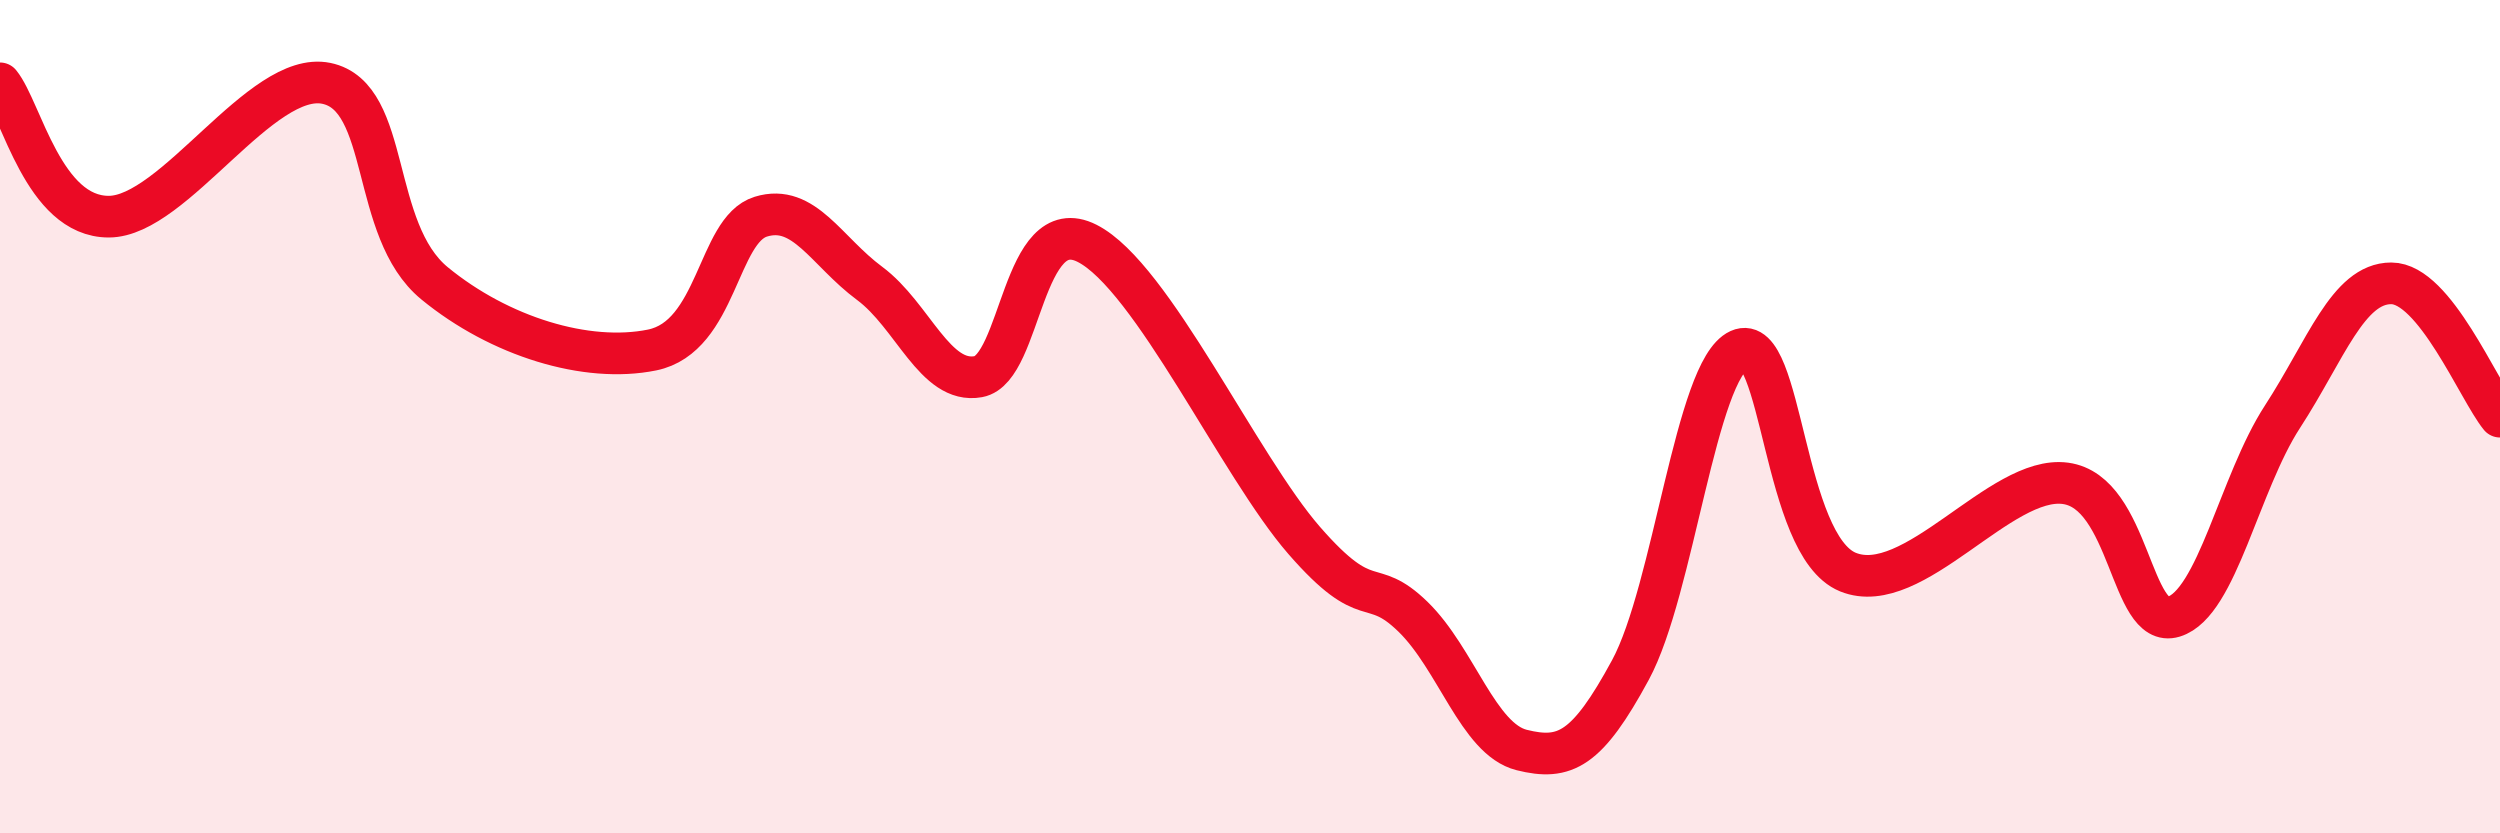
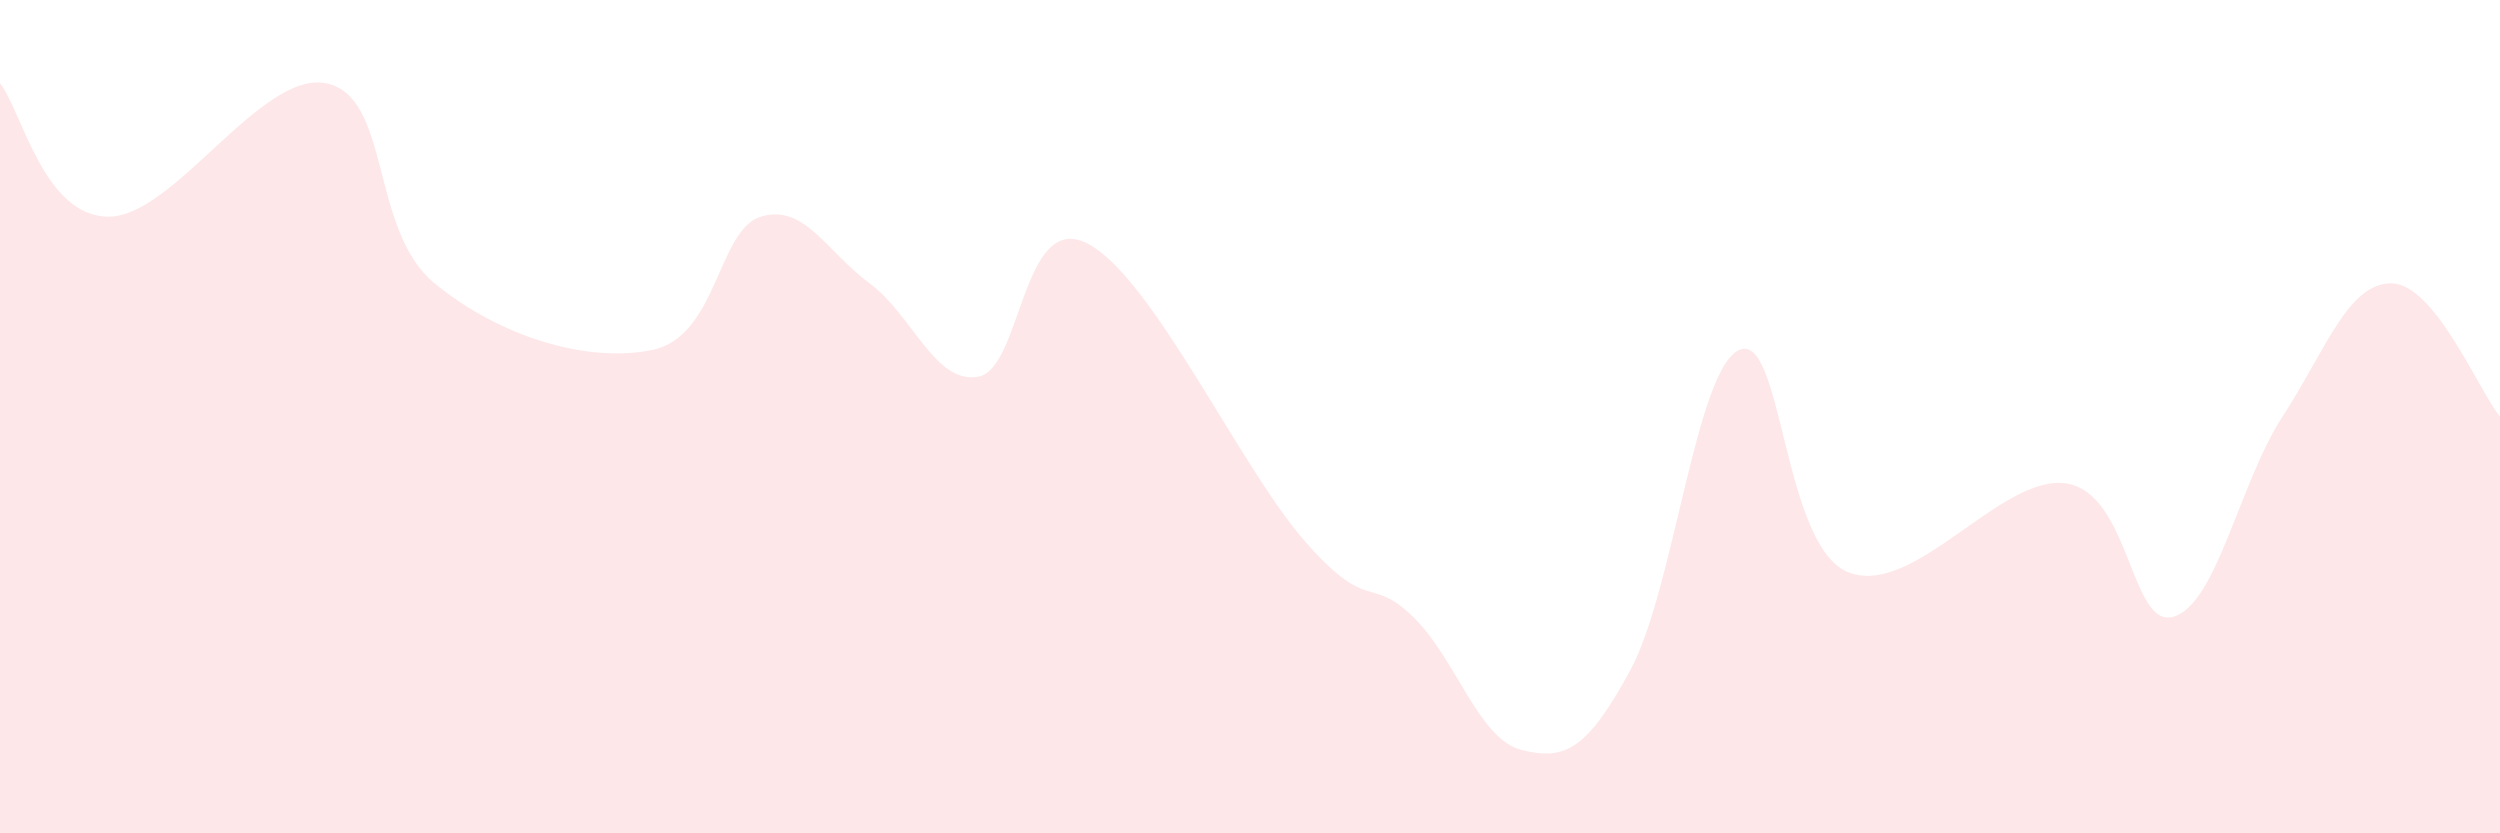
<svg xmlns="http://www.w3.org/2000/svg" width="60" height="20" viewBox="0 0 60 20">
  <path d="M 0,2 C 0.52,2.64 1.04,5.2 2.61,5.2 C 4.18,5.2 6.27,1.68 7.83,2 C 9.39,2.32 8.87,5.52 10.43,6.8 C 11.99,8.08 14.08,8.72 15.65,8.4 C 17.22,8.08 17.22,5.52 18.26,5.2 C 19.3,4.88 19.83,6.03 20.87,6.8 C 21.91,7.57 22.44,9.23 23.48,9.04 C 24.52,8.85 24.53,5.05 26.09,5.84 C 27.65,6.63 29.74,11.18 31.3,12.97 C 32.86,14.76 32.87,13.79 33.91,14.8 C 34.95,15.81 35.48,17.74 36.52,18 C 37.56,18.26 38.09,18 39.13,16.08 C 40.17,14.16 40.7,8.87 41.74,8.4 C 42.78,7.93 42.78,13.09 44.35,13.73 C 45.92,14.37 48.01,11.39 49.57,11.6 C 51.13,11.81 51.13,15.12 52.17,14.8 C 53.21,14.48 53.74,11.6 54.78,10 C 55.82,8.4 56.35,6.8 57.39,6.8 C 58.43,6.8 59.48,9.36 60,10L60 20L0 20Z" fill="#EB0A25" opacity="0.1" stroke-linecap="round" stroke-linejoin="round" />
-   <path d="M 0,2 C 0.52,2.64 1.04,5.2 2.61,5.2 C 4.18,5.2 6.27,1.68 7.83,2 C 9.39,2.32 8.87,5.52 10.43,6.8 C 11.99,8.08 14.08,8.72 15.65,8.4 C 17.22,8.08 17.22,5.52 18.26,5.2 C 19.3,4.88 19.83,6.03 20.87,6.8 C 21.91,7.57 22.44,9.23 23.48,9.04 C 24.52,8.85 24.53,5.05 26.09,5.84 C 27.65,6.63 29.74,11.18 31.3,12.97 C 32.86,14.76 32.87,13.79 33.91,14.8 C 34.95,15.81 35.48,17.74 36.52,18 C 37.56,18.26 38.09,18 39.13,16.08 C 40.17,14.16 40.7,8.87 41.74,8.4 C 42.78,7.93 42.78,13.09 44.35,13.73 C 45.92,14.37 48.01,11.39 49.57,11.6 C 51.13,11.81 51.13,15.12 52.17,14.8 C 53.21,14.48 53.74,11.6 54.78,10 C 55.82,8.4 56.35,6.8 57.39,6.8 C 58.43,6.8 59.48,9.36 60,10" stroke="#EB0A25" stroke-width="1" fill="none" stroke-linecap="round" stroke-linejoin="round" />
</svg>